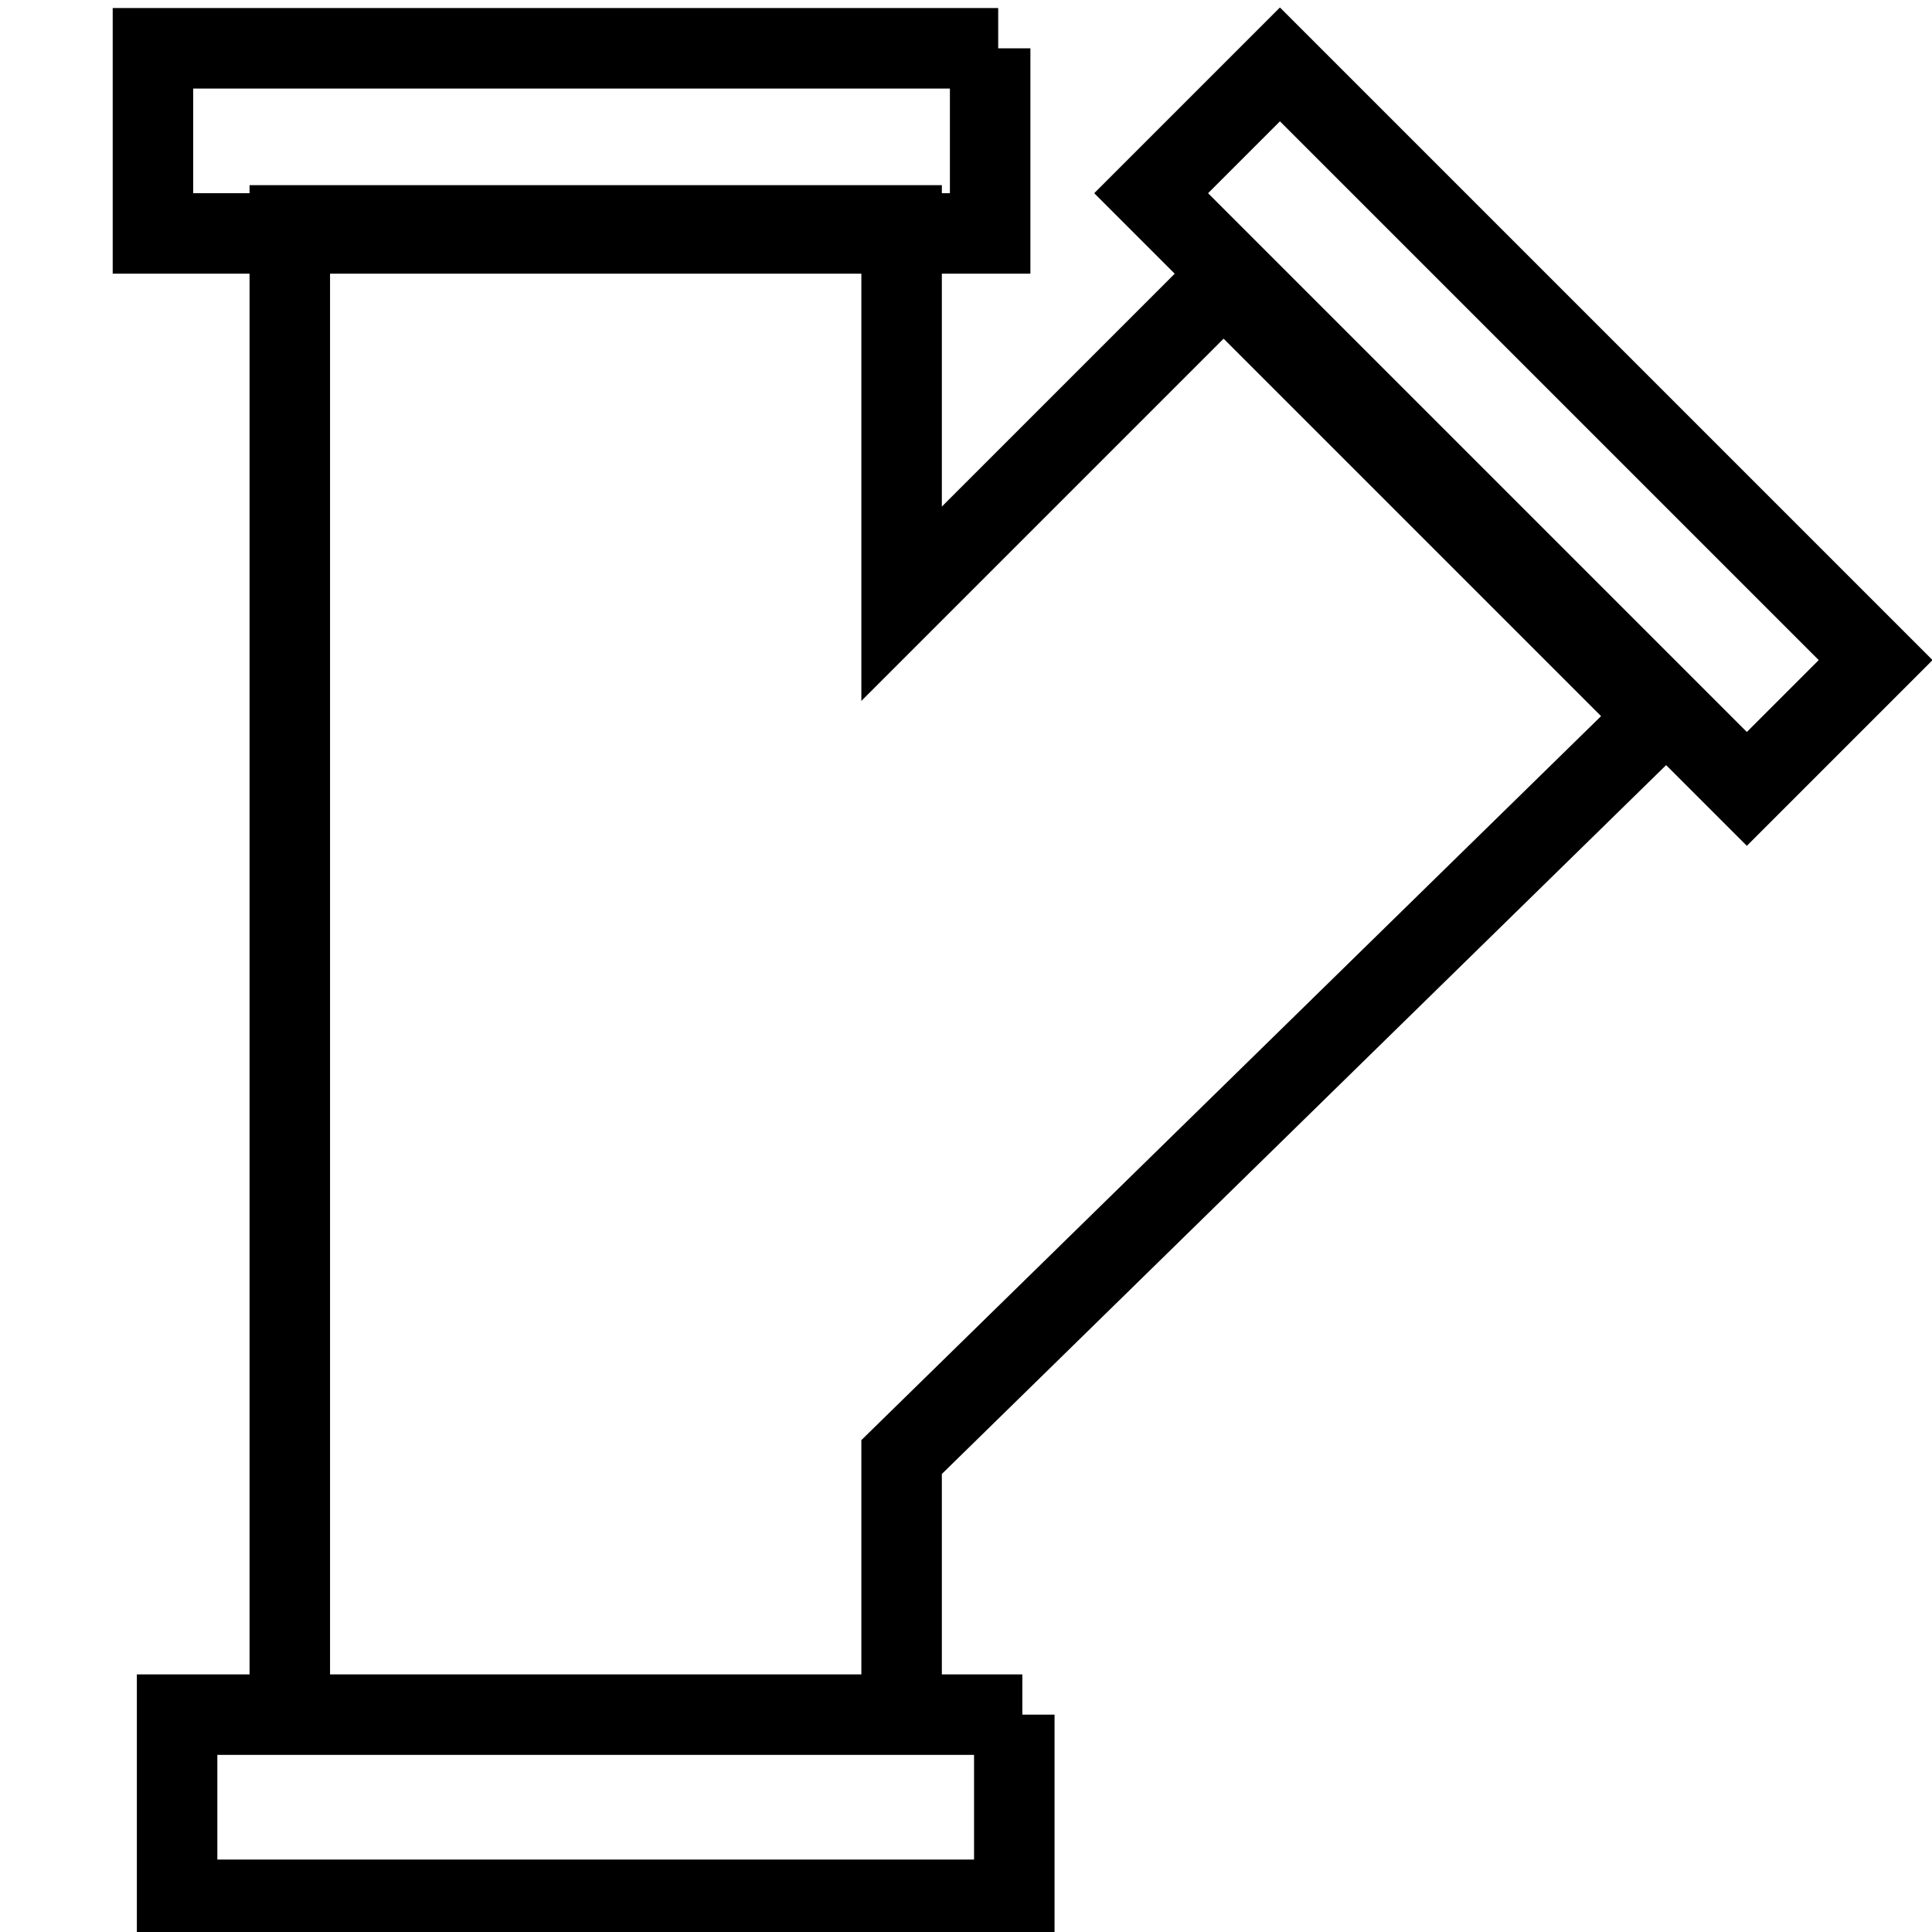
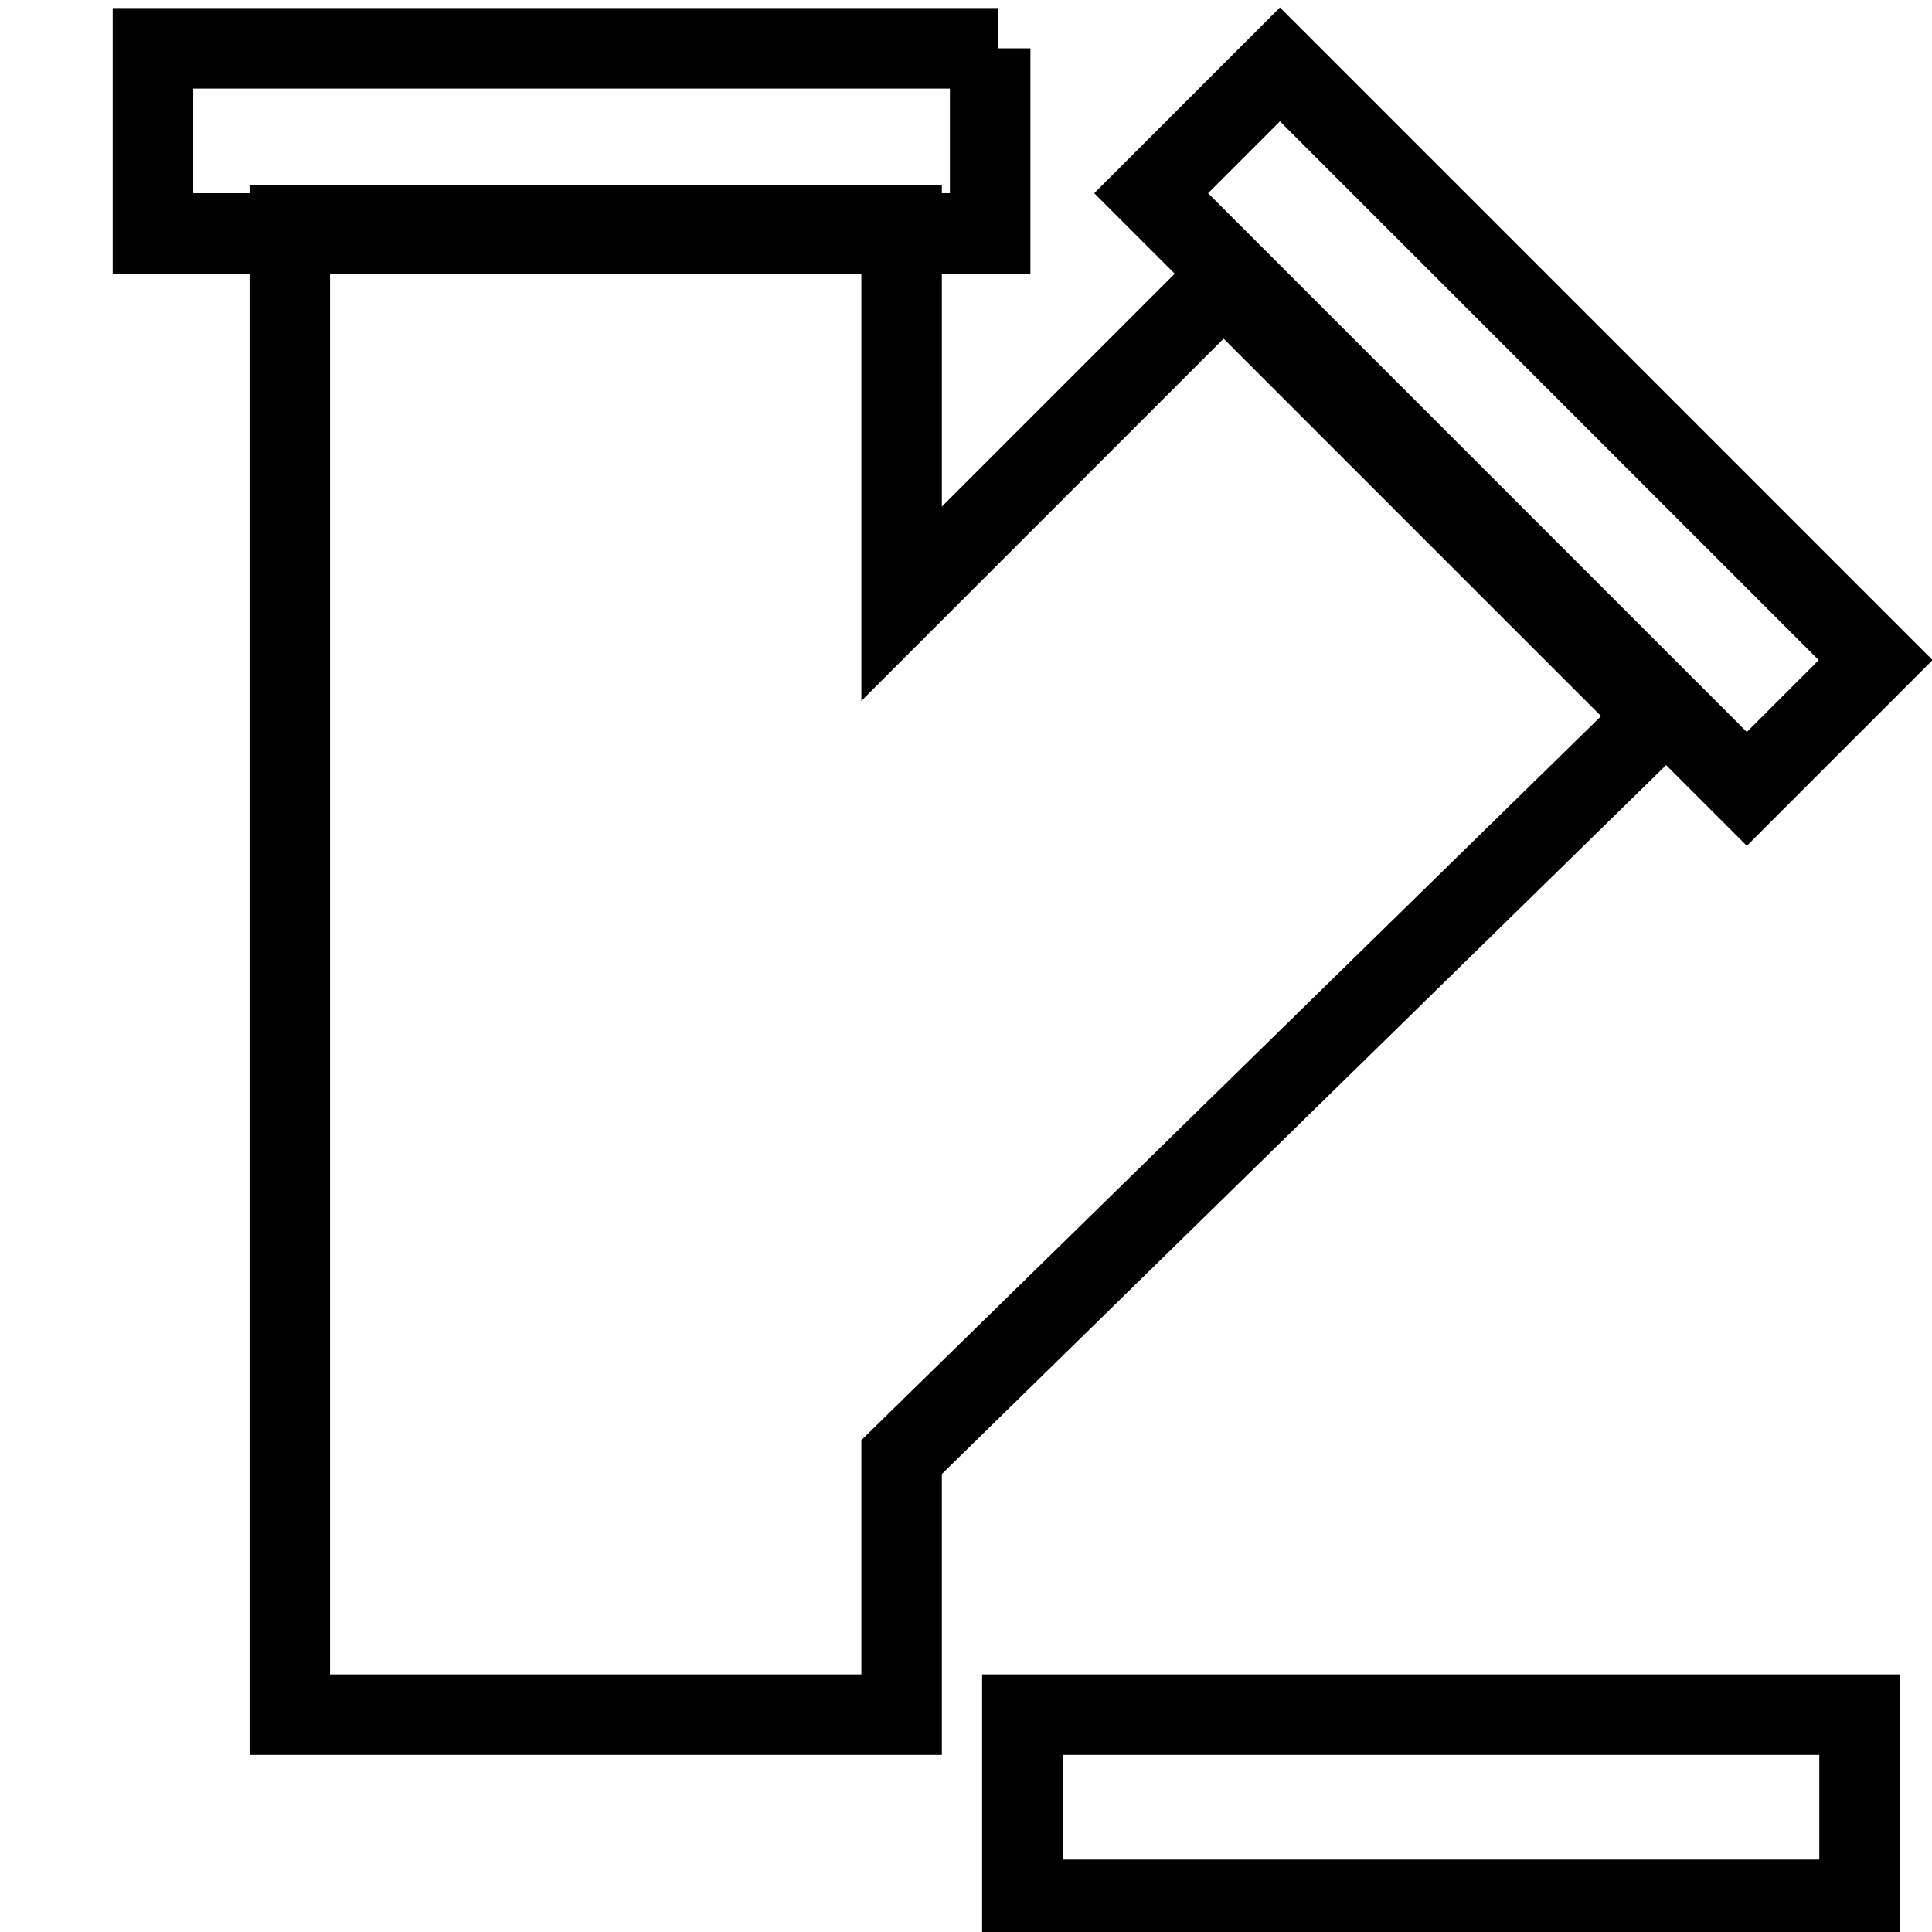
<svg xmlns="http://www.w3.org/2000/svg" version="1.1" id="Слой_1" x="0px" y="0px" viewBox="0 0 24 24" style="enable-background:new 0 0 24 24;" xml:space="preserve">
  <style type="text/css">
	.st0{fill:none;stroke:#000000;stroke-miterlimit:10;}
</style>
-   <path class="st0" d="M11.2,18.1v3.2H3.6V2.8h7.6v4.7l4-4l5.4,5.4L11.2,18.1z M12.4,0.6H1.9v2.3h10.4V0.6z M23.3,8.2l-7.4-7.4  l-1.6,1.6l7.4,7.4L23.3,8.2z M12.7,21.3H2.2v2.3h10.4V21.3z" />
+   <path class="st0" d="M11.2,18.1v3.2H3.6V2.8h7.6v4.7l4-4l5.4,5.4L11.2,18.1z M12.4,0.6H1.9v2.3h10.4V0.6z M23.3,8.2l-7.4-7.4  l-1.6,1.6l7.4,7.4L23.3,8.2z M12.7,21.3v2.3h10.4V21.3z" />
</svg>